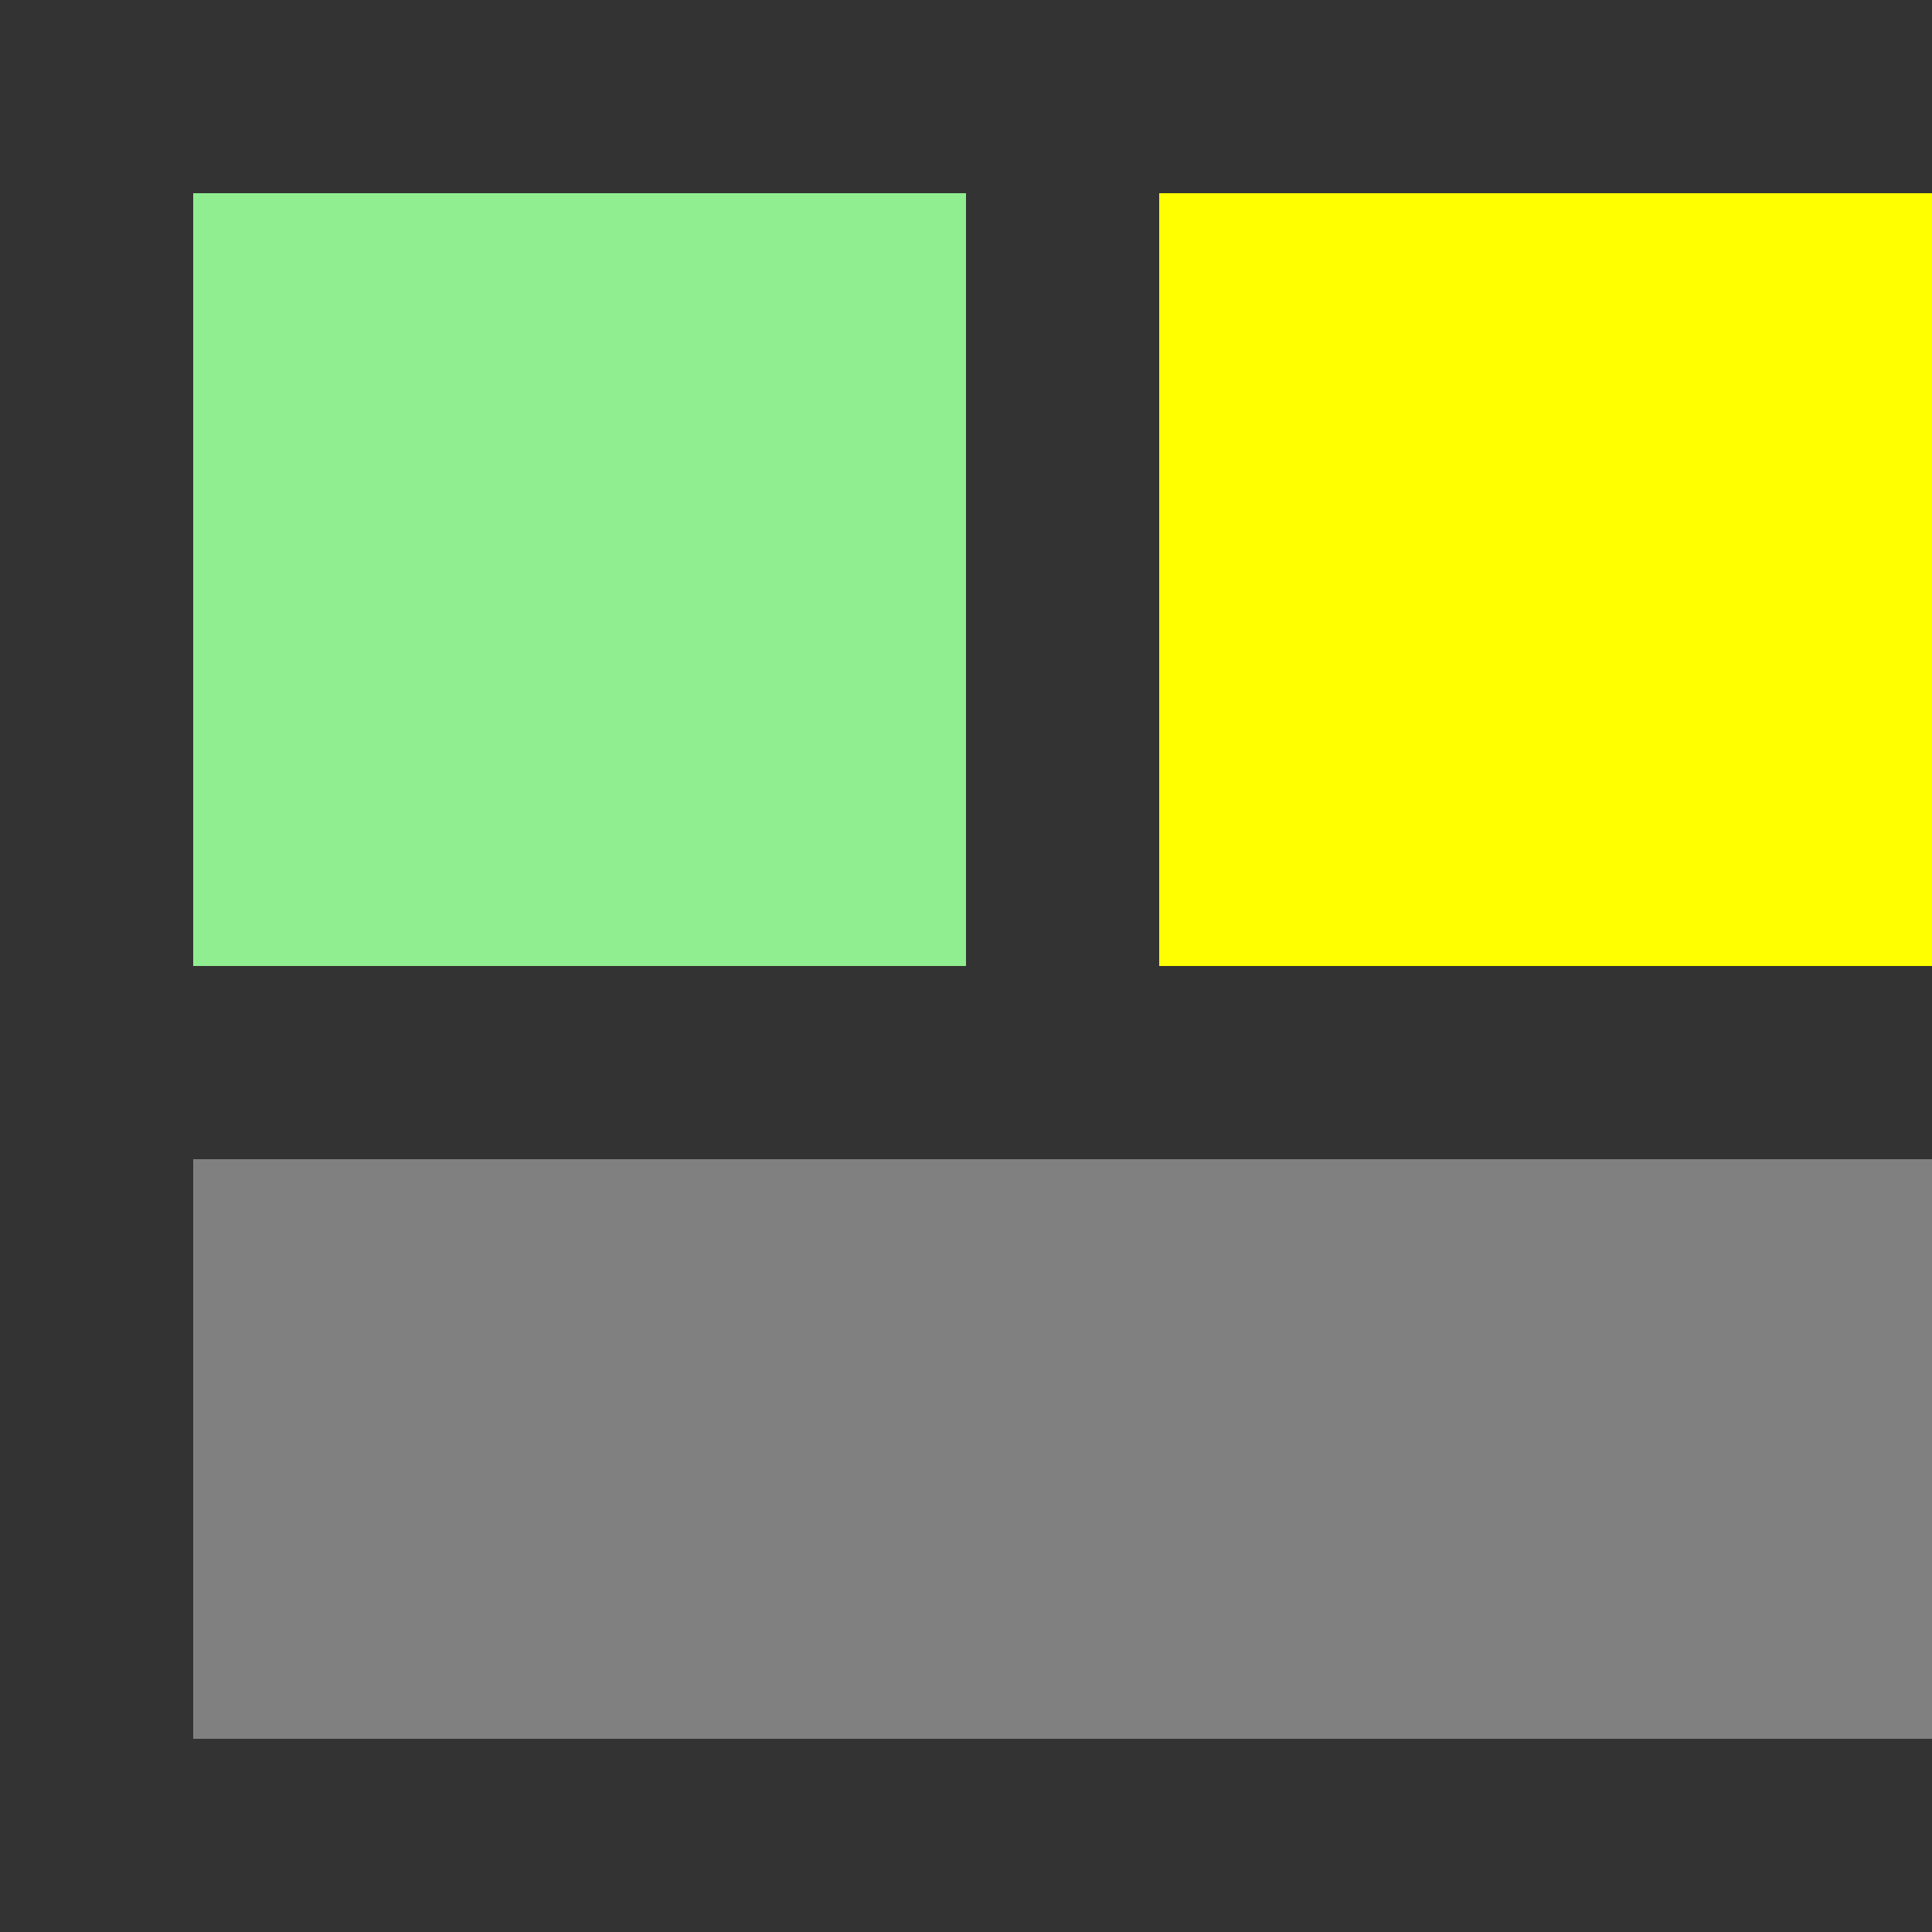
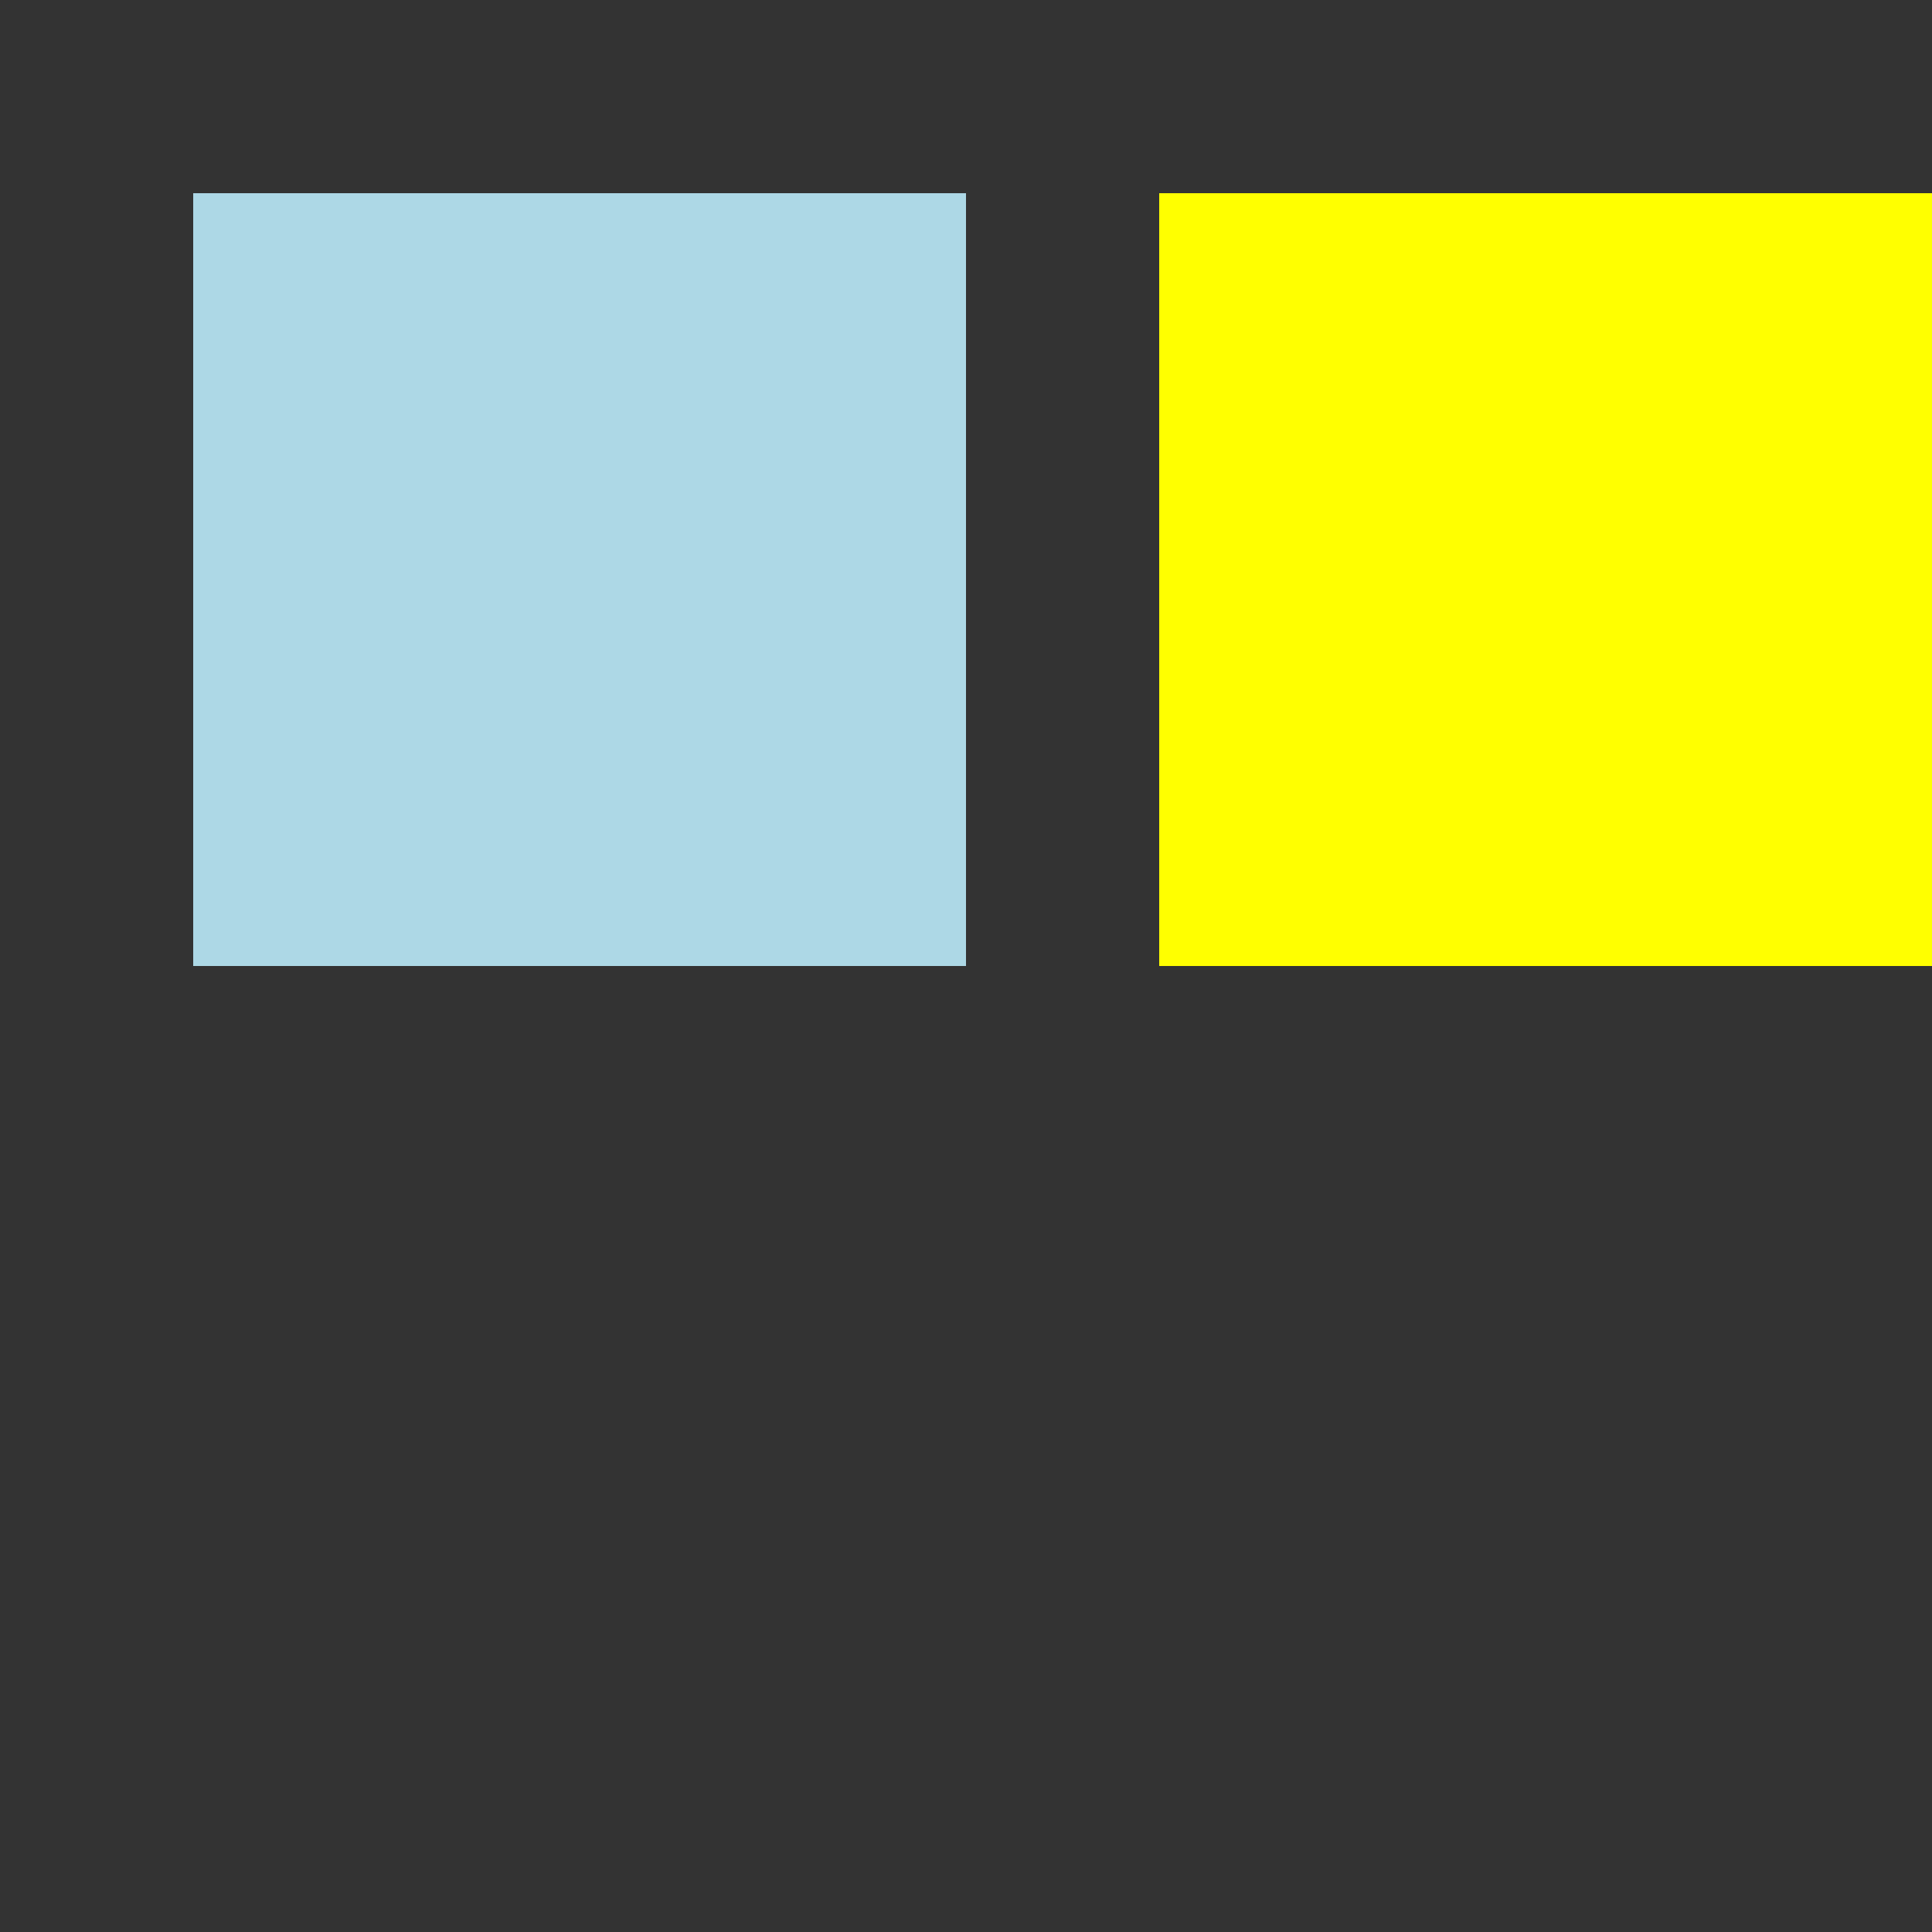
<svg xmlns="http://www.w3.org/2000/svg" width="500" height="500">
  <rect width="100%" height="100%" fill="#333333" stroke="none" />
  <defs />
  <g>
    <rect fill="lightblue" stroke="none" x="50" y="50" width="200" height="200" />
    <rect fill="salmon" stroke="none" x="300" y="50" width="200" height="200" />
-     <rect fill="gray" stroke="none" x="50" y="300" width="450" height="150" />
-     <rect fill="lightgreen" stroke="none" x="50" y="50" width="200" height="200" />
    <rect fill="yellow" stroke="none" x="300" y="50" width="200" height="200" />
-     <rect fill="gray" stroke="none" x="50" y="300" width="450" height="150" />
  </g>
</svg>